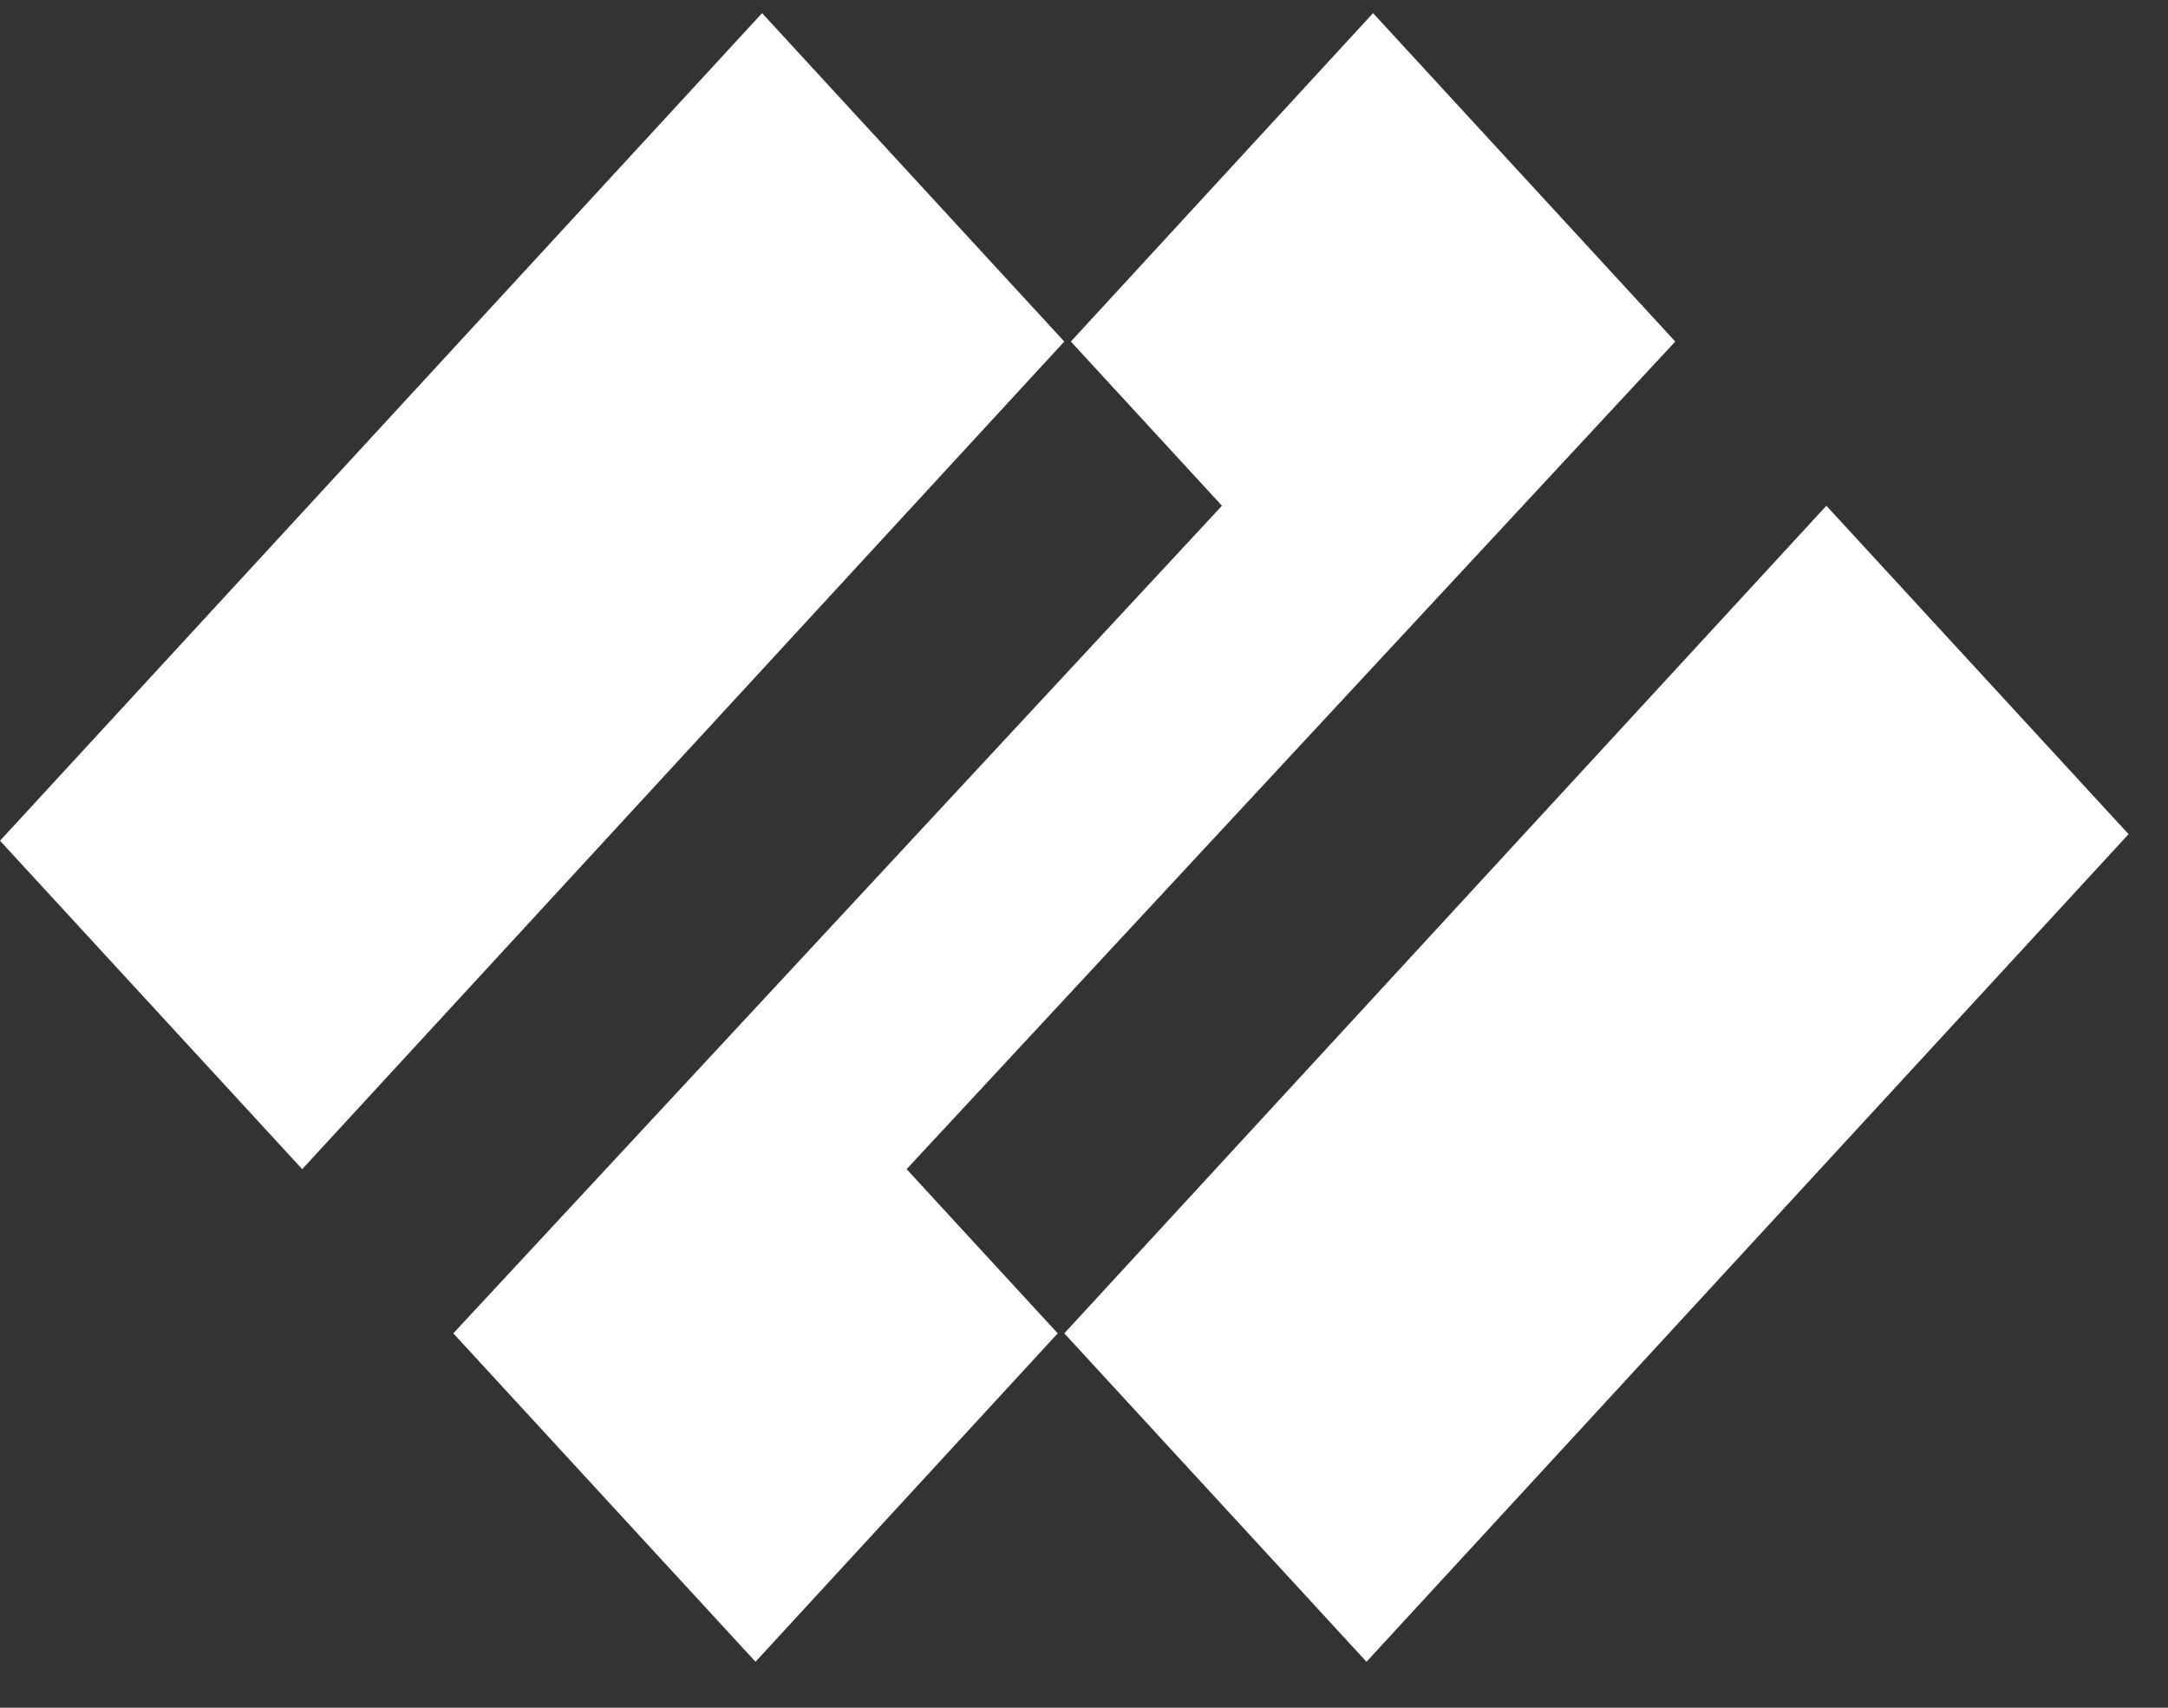
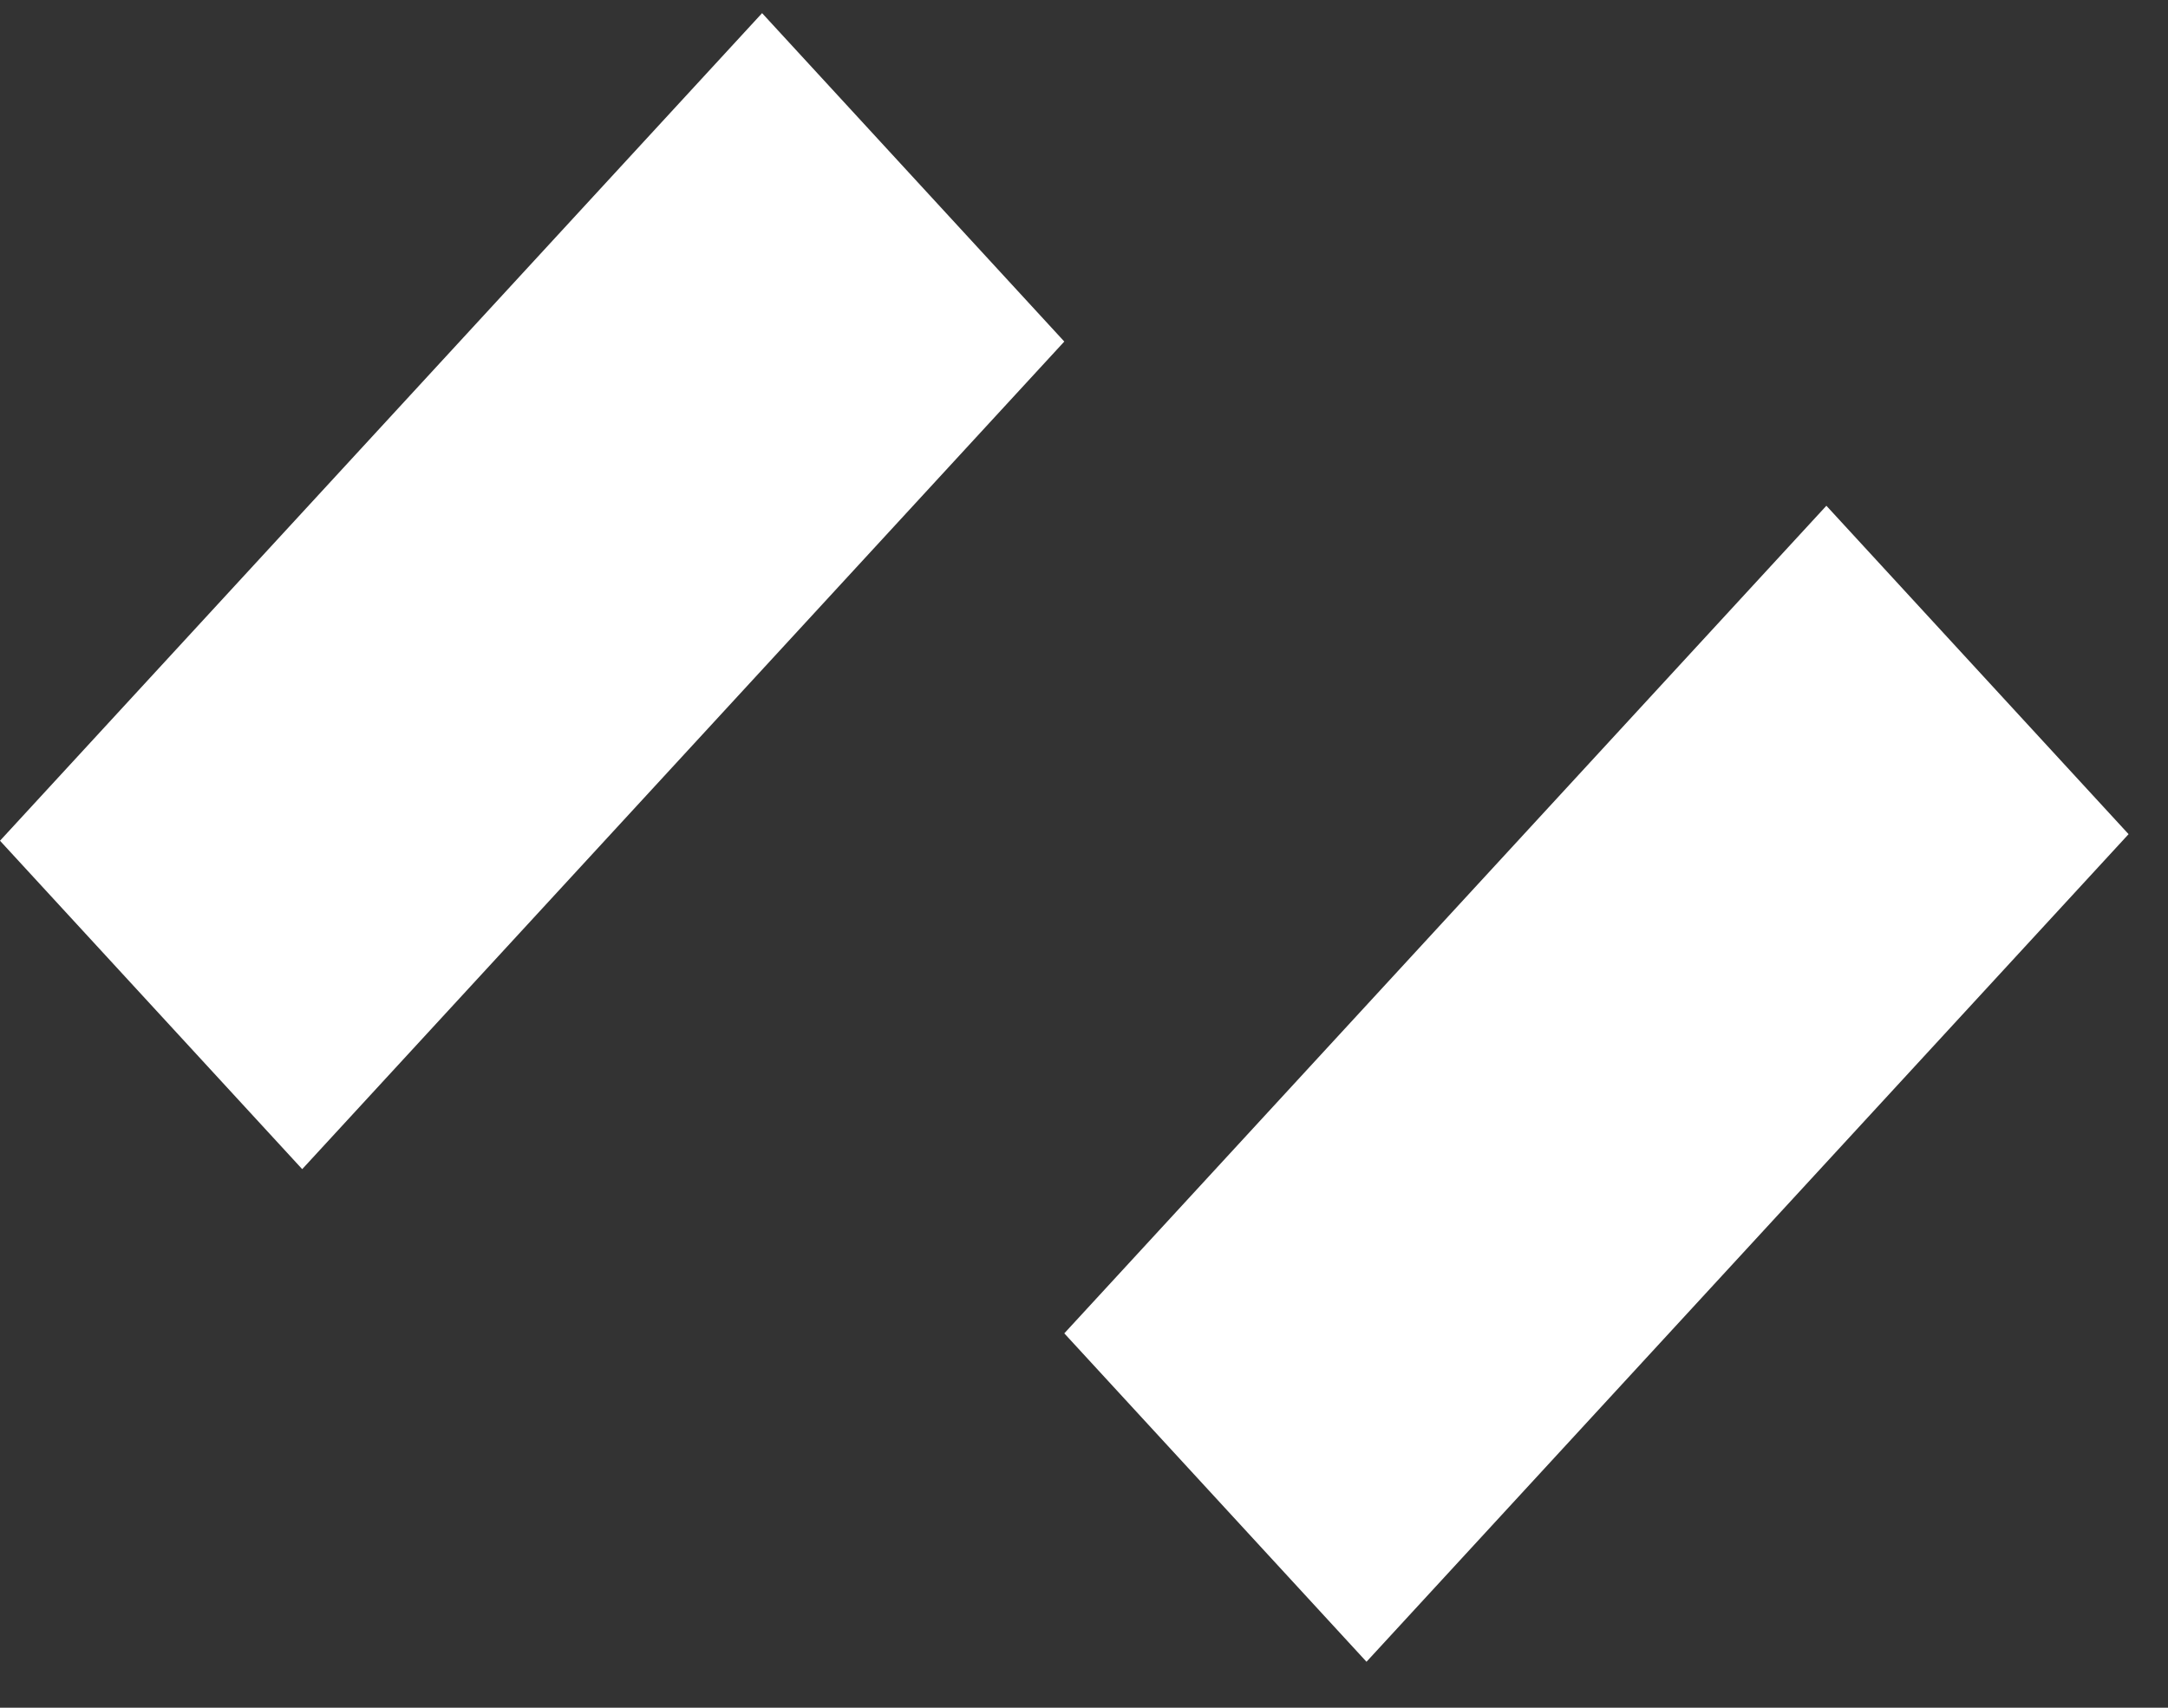
<svg xmlns="http://www.w3.org/2000/svg" version="1.1" x="0px" y="0px" viewBox="0 0 33 26" style="enable-background:new 0 0 33 26;" xml:space="preserve" fill="#fff">
  <rect x="0" y="0" width="33" height="26" fill="#333333" stroke="none" />
-   <path d="M25.5,5.2l-4.6-5l-4.6,5l2.3,2.5L6.9,20.3l4.6,5l4.6-5l-2.3-2.5L25.5,5.2z" />
  <path d="M11.6,0.2L0,12.8l4.6,5L16.2,5.2L11.6,0.2z" />
  <path d="M27.8,7.7L16.2,20.3l4.6,5l11.6-12.6L27.8,7.7z" />
</svg>